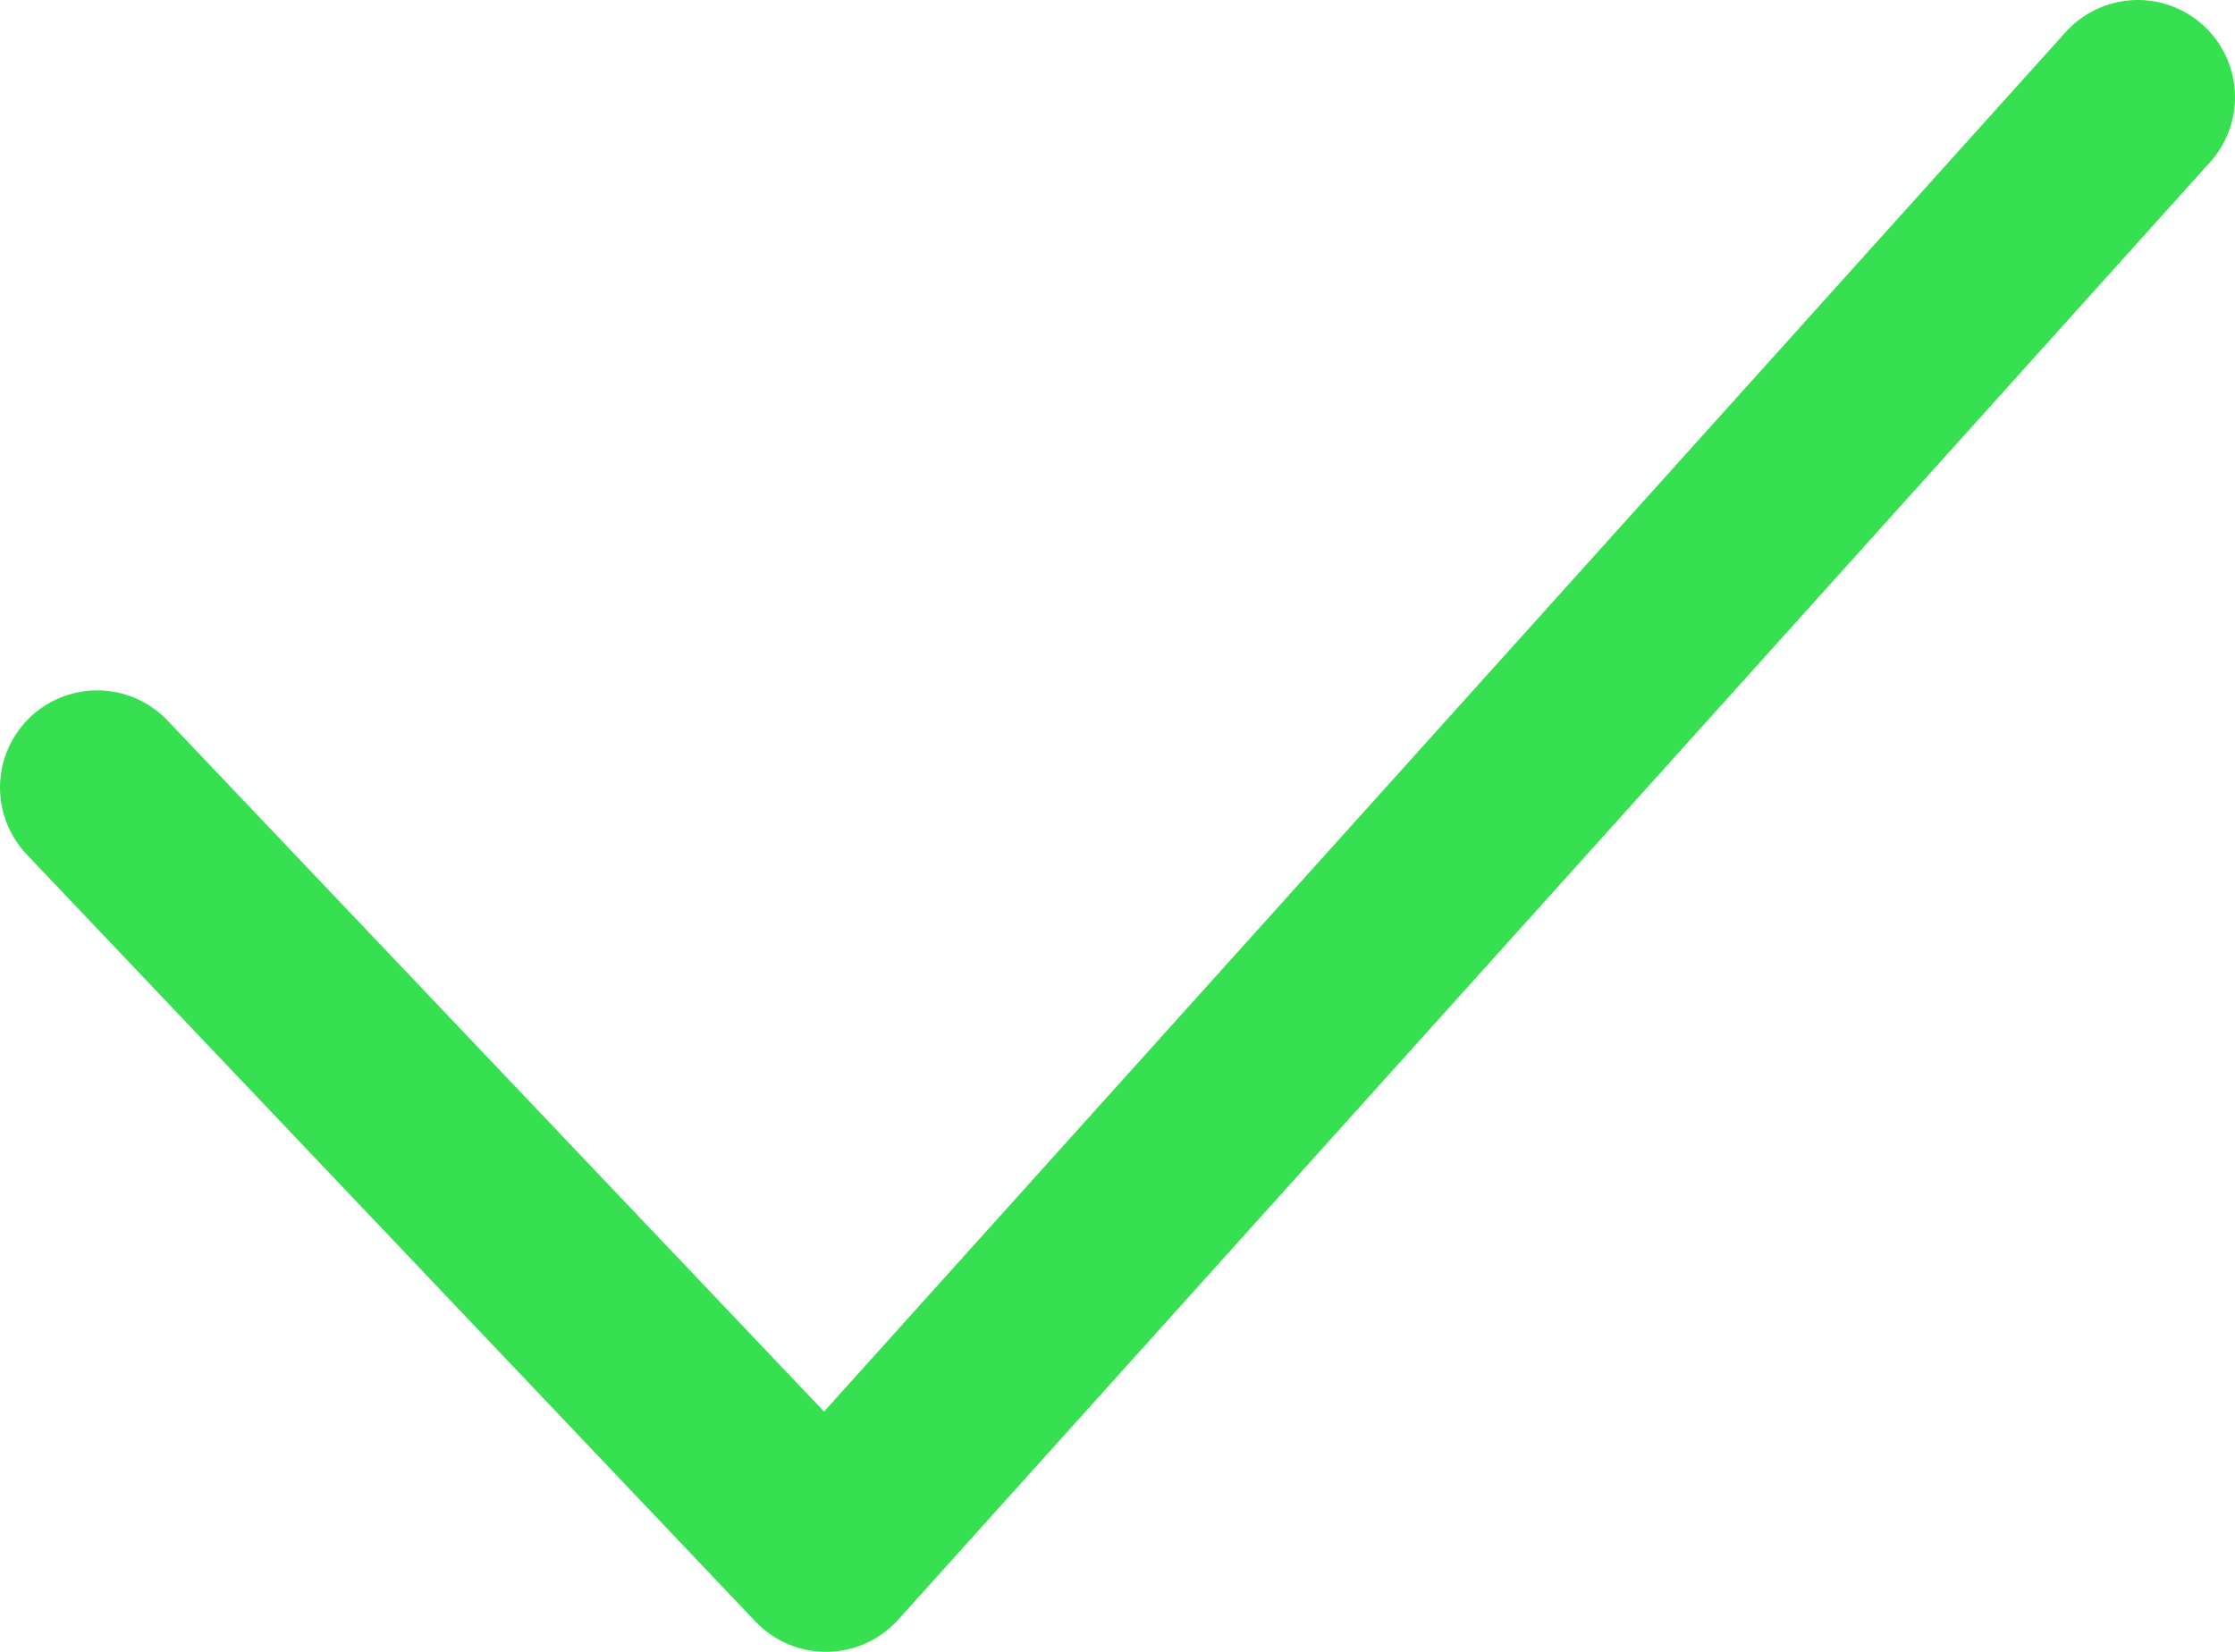
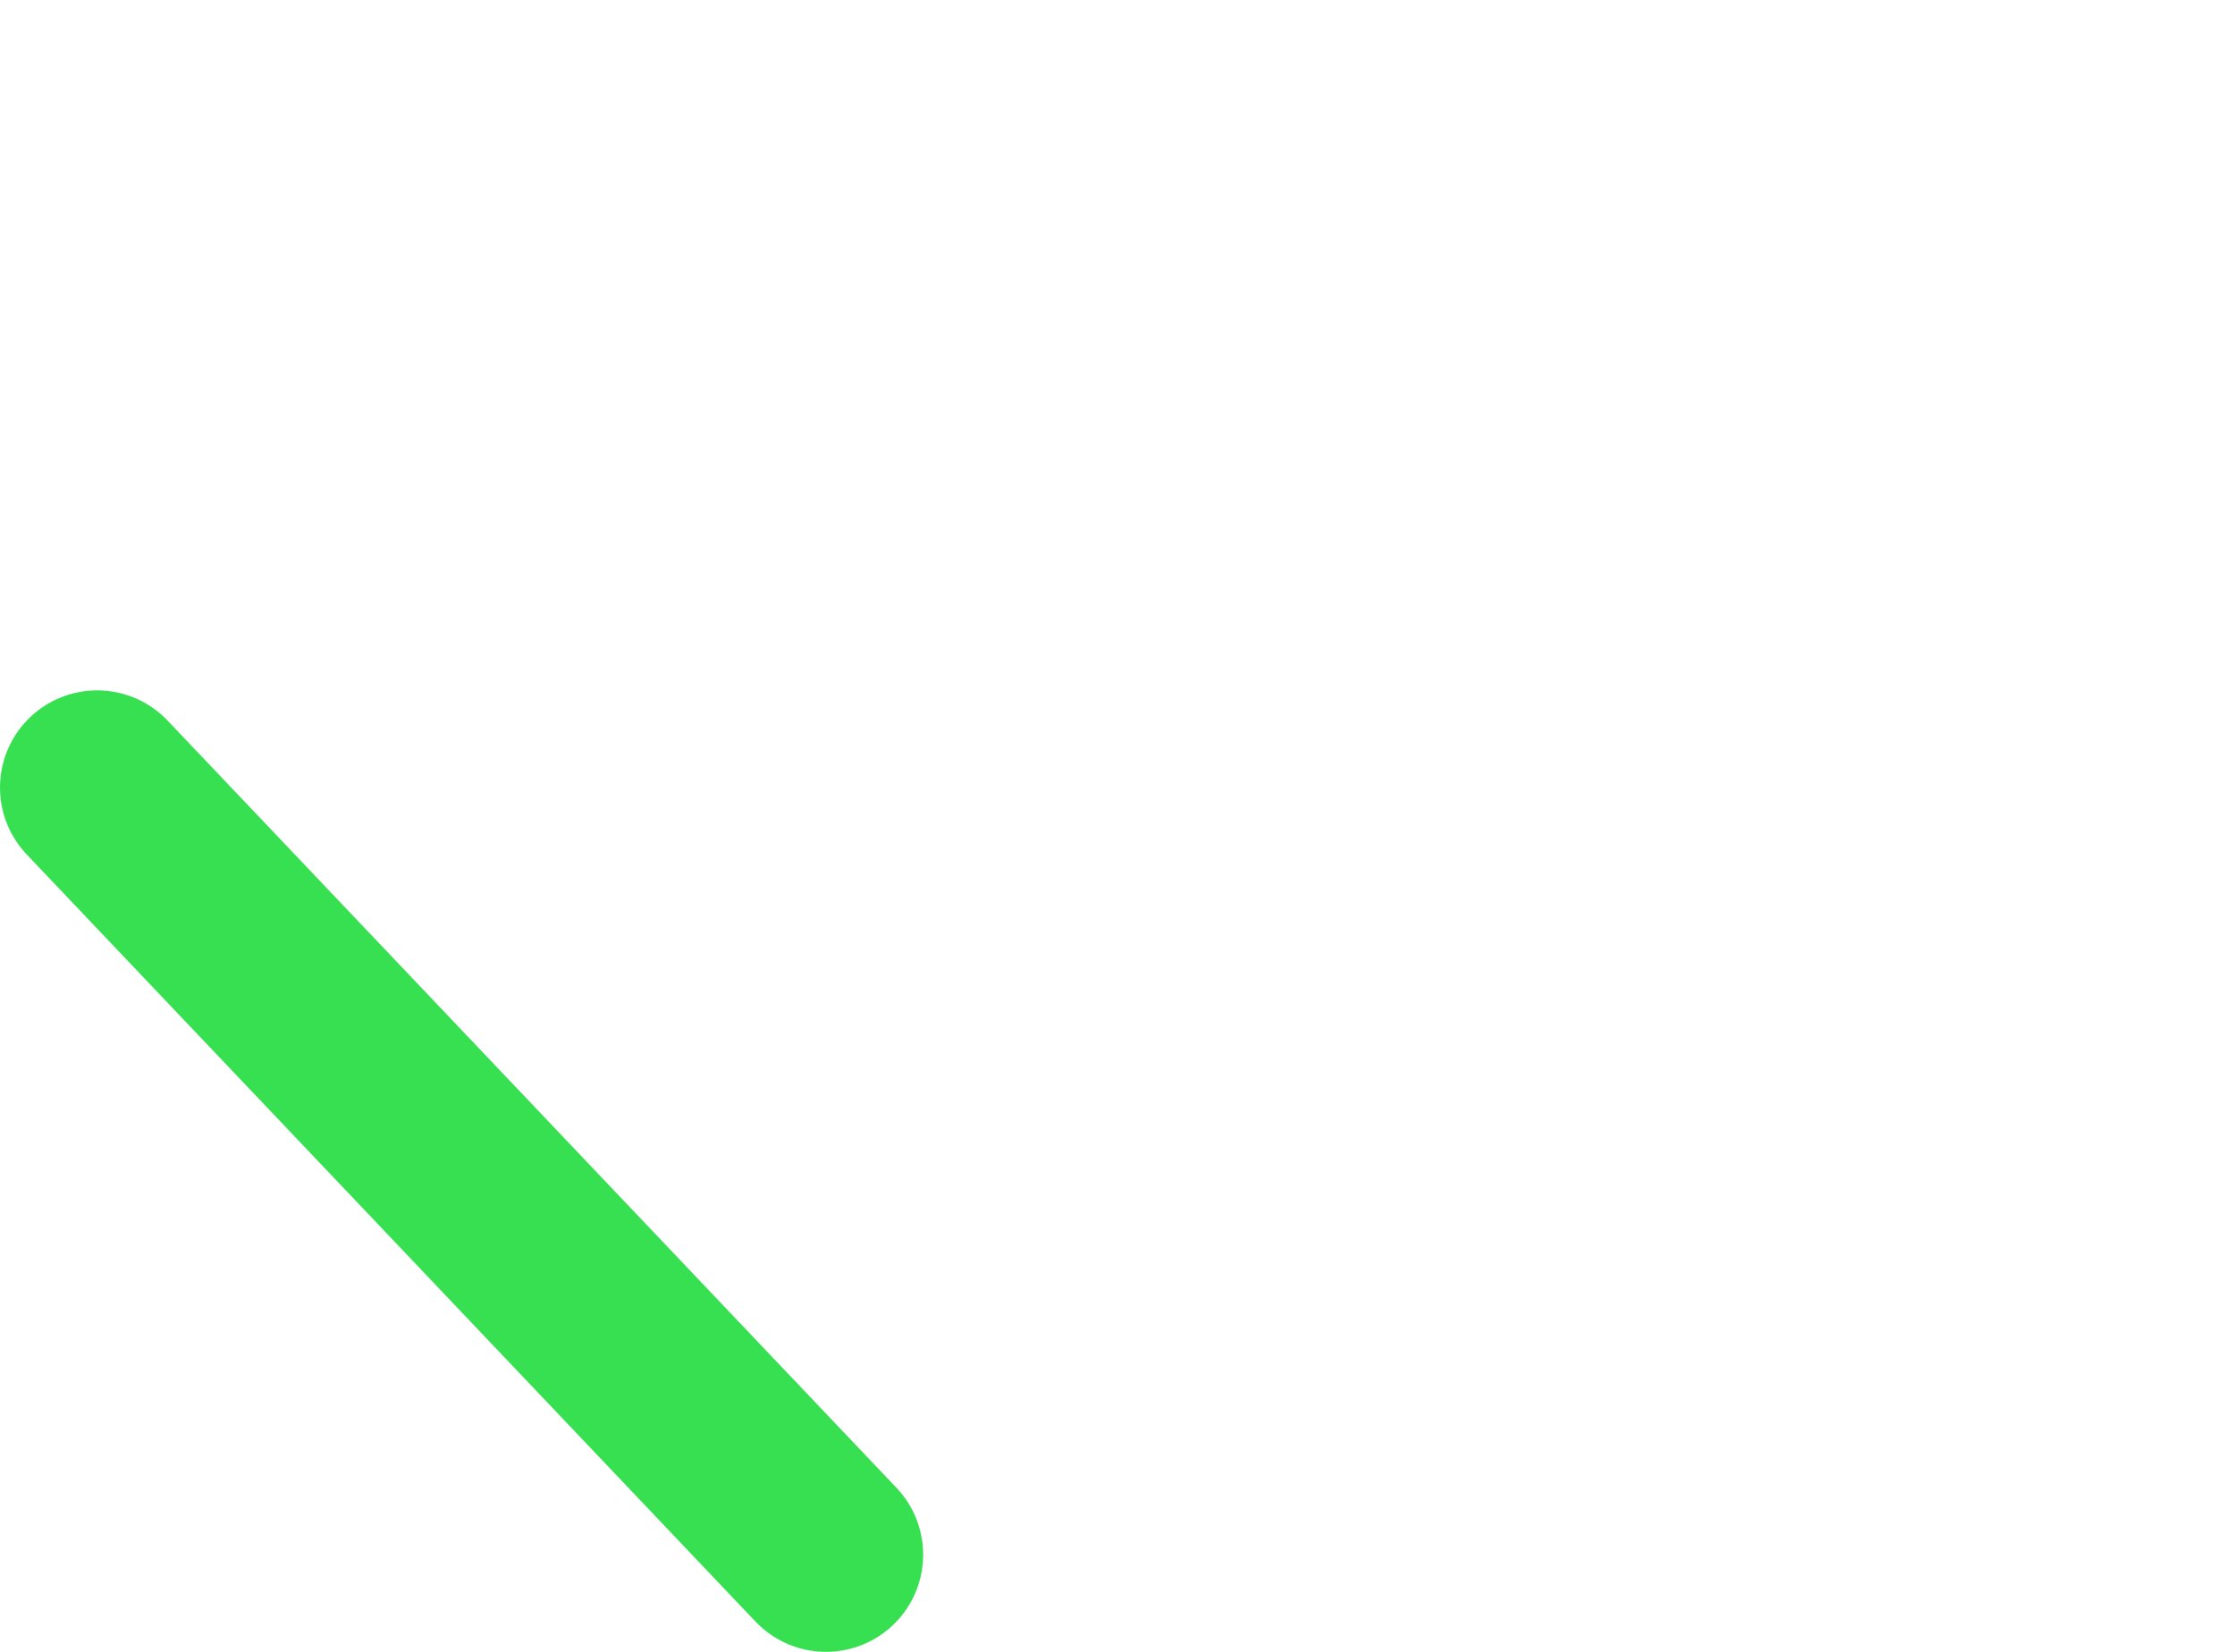
<svg xmlns="http://www.w3.org/2000/svg" width="23" height="17" viewBox="0 0 23 17" fill="none">
-   <path d="M1 8.105L8.5 16L22 1" stroke="#36E051" stroke-width="2" stroke-linecap="round" stroke-linejoin="round" />
+   <path d="M1 8.105L8.5 16" stroke="#36E051" stroke-width="2" stroke-linecap="round" stroke-linejoin="round" />
</svg>